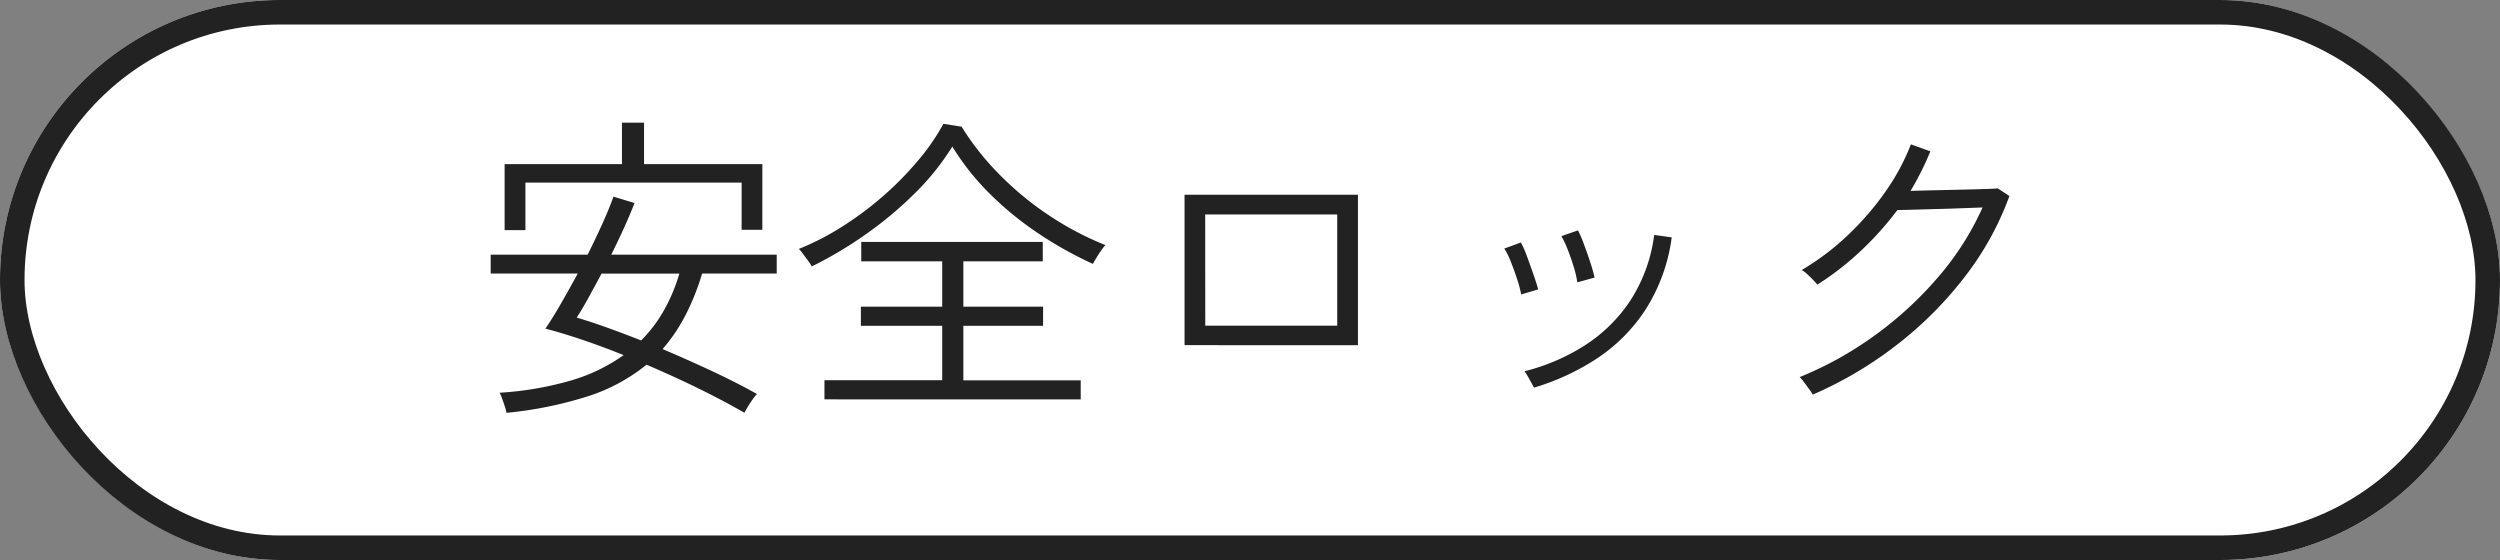
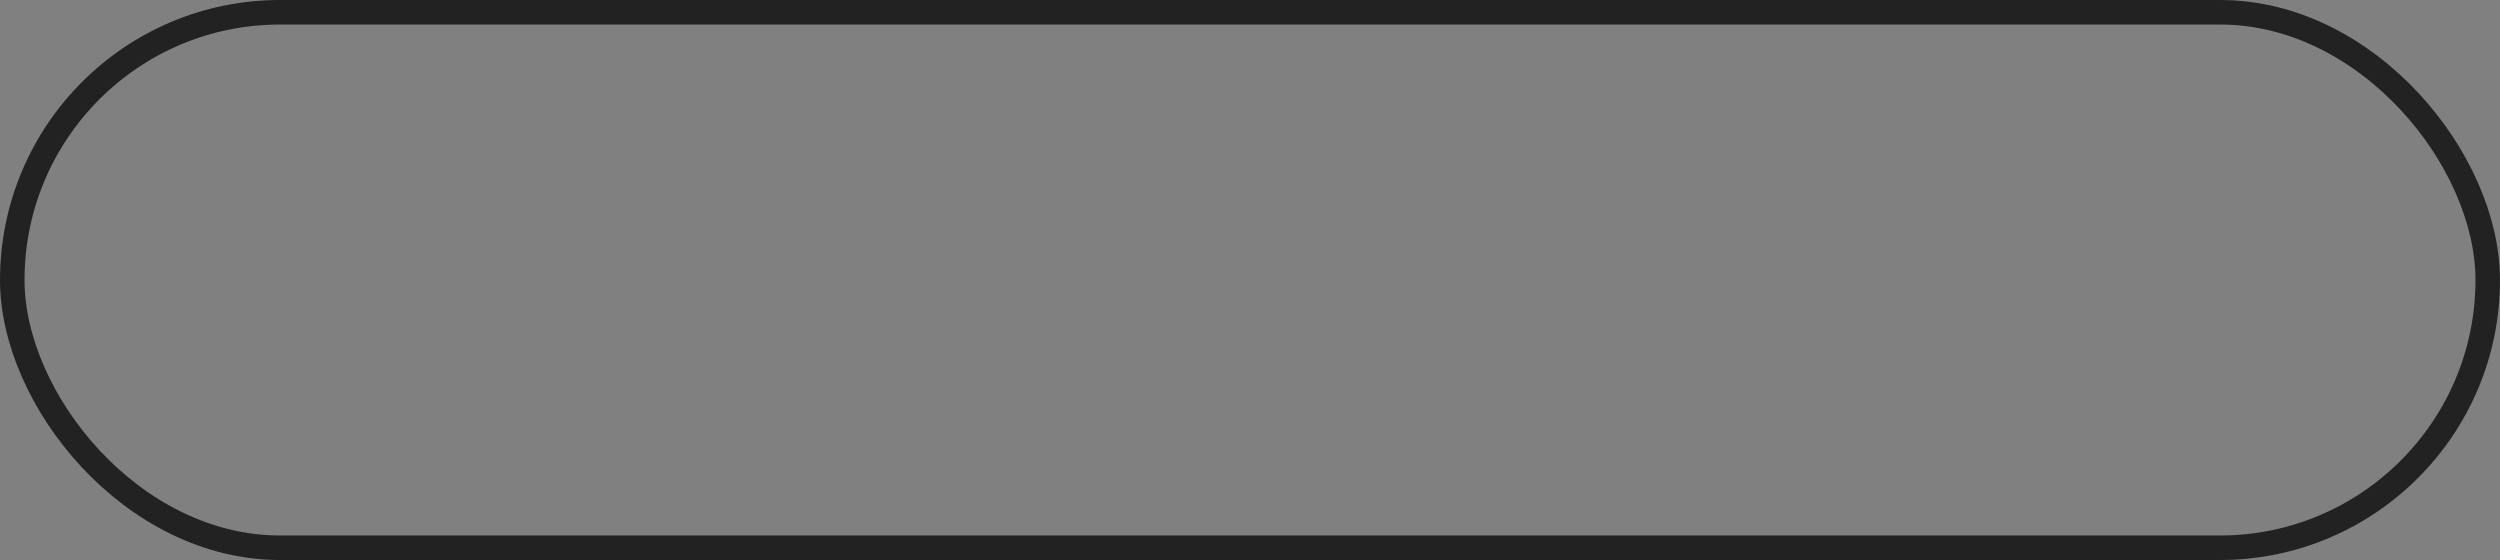
<svg xmlns="http://www.w3.org/2000/svg" id="label" width="101.919" height="22.83" viewBox="0 0 101.919 22.83">
  <rect x="0" y="0" width="101.919" height="22.83" fill="#808080" stroke="none" />
  <g id="長方形_650" data-name="長方形 650" transform="translate(0)" fill="#fff" stroke="#222" stroke-width="1">
-     <rect width="101.919" height="22.83" rx="11.415" stroke="none" />
    <rect x="0.5" y="0.5" width="100.919" height="21.83" rx="10.915" fill="none" />
  </g>
-   <path id="パス_2355" data-name="パス 2355" d="M-31.174.962a2.16,2.16,0,0,0-.065-.247q-.052-.169-.117-.338a1.7,1.7,0,0,0-.1-.234,13.415,13.415,0,0,0,2.892-.494A7.125,7.125,0,0,0-26.4-1.391q-.871-.351-1.7-.63t-1.488-.449q.273-.4.617-.994t.7-1.254h-3.549v-.767h3.952q.338-.676.618-1.3t.435-1.066l.858.26q-.169.442-.416.988t-.533,1.118h6.747v.767H-23.2a9.829,9.829,0,0,1-.683,1.709,7,7,0,0,1-.929,1.372q1.04.442,2.041.91t1.807.923A1.849,1.849,0,0,0-21.132.4q-.111.156-.208.319t-.136.24q-.858-.494-1.892-1T-25.467-1A7.352,7.352,0,0,1-27.853.286,15.938,15.938,0,0,1-31.174.962Zm-.078-7.449V-9.178h4.784v-1.69h.9v1.69h4.823V-6.5h-.845V-8.424h-8.814v1.937Zm5.564,4.5A5.726,5.726,0,0,0-24.765-3.2a7.132,7.132,0,0,0,.637-1.514H-27.3q-.286.533-.546,1.007t-.468.786q.572.169,1.241.409T-25.688-1.989Zm7.475,2.4v-.78h4.8V-2.587h-3.315v-.78h3.315V-5.213h-3.3v-.793h7.4v.793h-3.237v1.846h3.25v.78h-3.25V-.364h4.784v.78Zm-.52-5.421a1.185,1.185,0,0,0-.136-.214l-.221-.3a2.039,2.039,0,0,0-.163-.2A10.781,10.781,0,0,0-17.537-6.6a13.721,13.721,0,0,0,1.671-1.235A13.129,13.129,0,0,0-14.417-9.3a8.754,8.754,0,0,0,1.053-1.521l.741.117a10.953,10.953,0,0,0,1.495,1.9A12.7,12.7,0,0,0-9.113-7.124,12.5,12.5,0,0,0-6.76-5.876a1.849,1.849,0,0,0-.163.208q-.11.156-.208.318t-.137.24A15.638,15.638,0,0,1-9.49-6.351a13.248,13.248,0,0,1-1.976-1.612A10.287,10.287,0,0,1-13-9.893a10.277,10.277,0,0,1-1.508,1.885,15.3,15.3,0,0,1-2,1.677A16.147,16.147,0,0,1-18.733-5.005Zm15.2,3.211V-7.93H3.536v6.136Zm.845-.793H2.691V-7.124H-2.691Zm13.4,2.522q-.052-.1-.188-.345a2.543,2.543,0,0,0-.2-.319,8.294,8.294,0,0,0,2.457-1.053A6.289,6.289,0,0,0,14.644-3.62a6.389,6.389,0,0,0,.969-2.671l.715.1a7.24,7.24,0,0,1-1.059,2.932,6.9,6.9,0,0,1-1.982,2A9.694,9.694,0,0,1,10.712-.065Zm1.768-4.29a4.363,4.363,0,0,0-.149-.637q-.11-.364-.247-.708a3.818,3.818,0,0,0-.253-.539l.676-.234a4.922,4.922,0,0,1,.24.559q.136.364.26.741a6.173,6.173,0,0,1,.175.624Zm-2.288.494a5.184,5.184,0,0,0-.169-.631q-.117-.357-.253-.7a2.967,2.967,0,0,0-.267-.54l.676-.247a3.993,3.993,0,0,1,.241.546q.136.364.266.741t.2.624ZM22.074.221a1.185,1.185,0,0,0-.136-.215l-.221-.3a1.16,1.16,0,0,0-.175-.2,14.469,14.469,0,0,0,3.094-1.723,14.792,14.792,0,0,0,2.587-2.392A11.555,11.555,0,0,0,29-7.41l-.878.032q-.513.02-1.034.033l-.942.026q-.422.013-.618.013a12.824,12.824,0,0,1-1.476,1.651,11.836,11.836,0,0,1-1.787,1.391q-.039-.052-.163-.182t-.26-.253a1.1,1.1,0,0,0-.215-.162A10.2,10.2,0,0,0,23.5-6.273,11.546,11.546,0,0,0,25.045-8.06a8.886,8.886,0,0,0,1.033-1.924l.793.286q-.169.416-.371.819t-.435.793q.416-.013.988-.026l1.138-.026q.566-.013.962-.026t.462-.026l.481.312A12.191,12.191,0,0,1,28.288-4.6,15.3,15.3,0,0,1,25.519-1.82,15.837,15.837,0,0,1,22.074.221Z" transform="translate(51.824 15.868)" fill="#222" />
</svg>